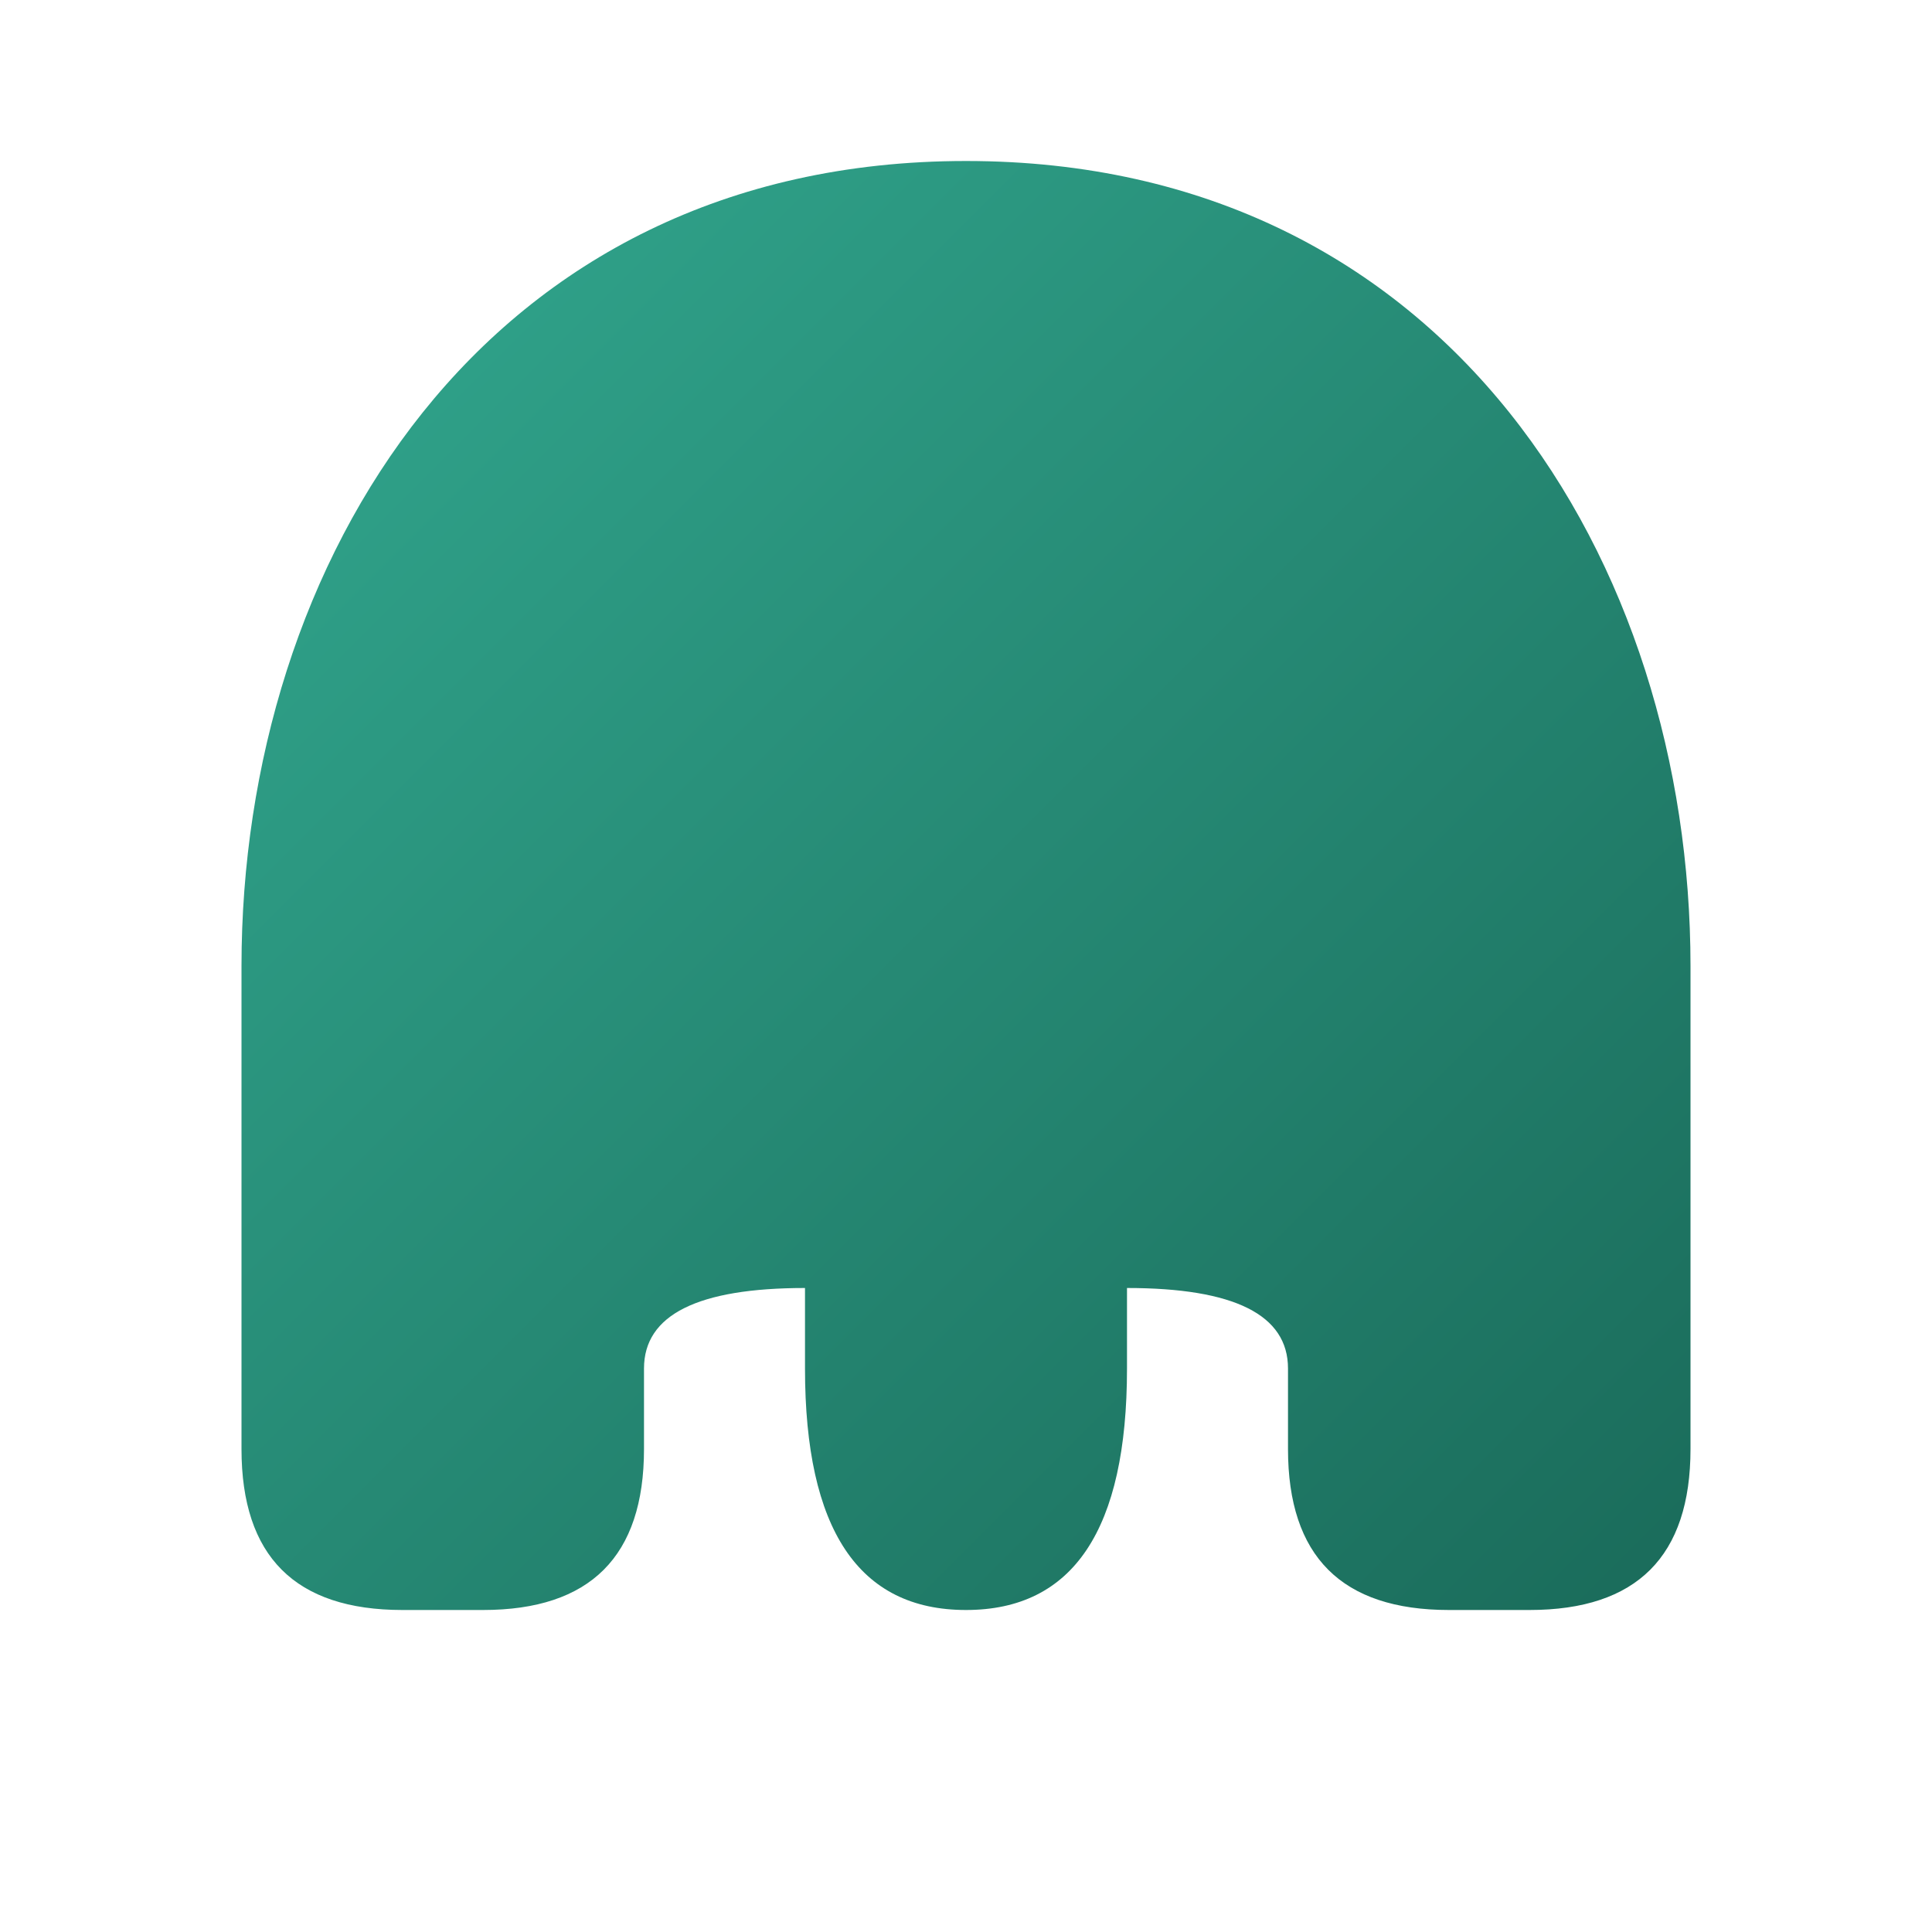
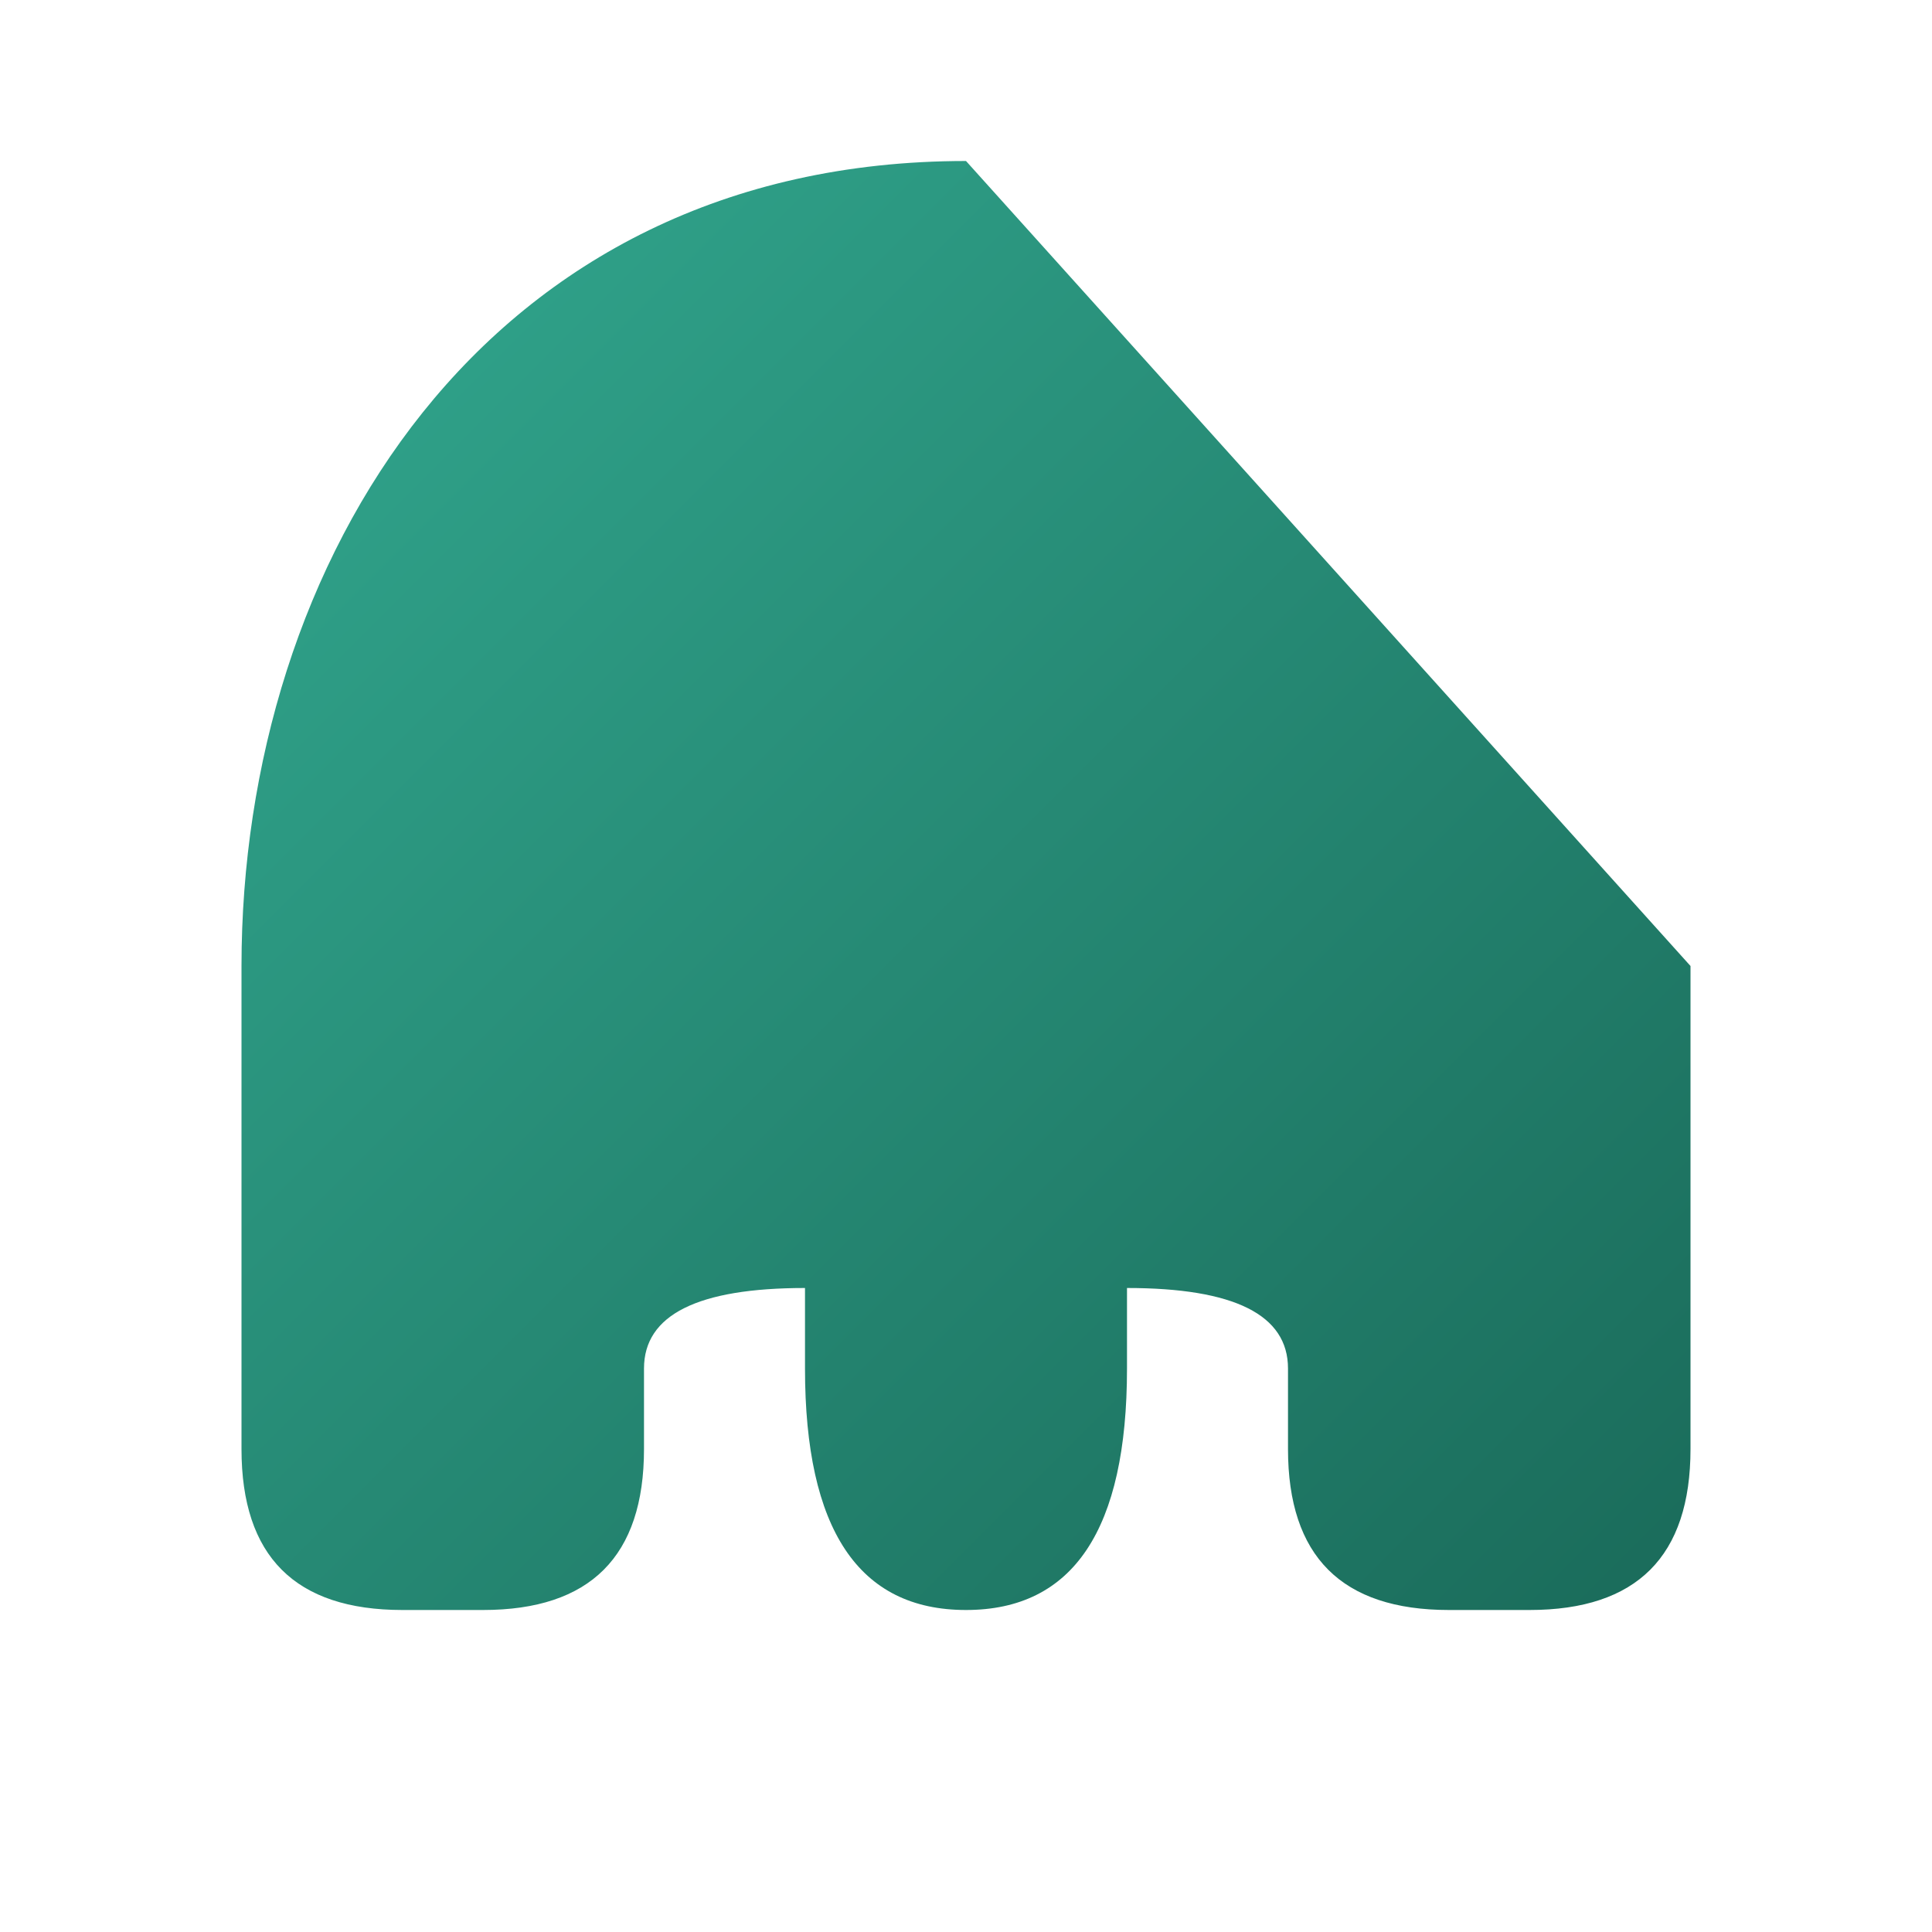
<svg xmlns="http://www.w3.org/2000/svg" viewBox="0 0 120 120">
  <defs>
    <linearGradient id="ghostGrad" x1="0%" y1="0%" x2="100%" y2="100%">
      <stop offset="0%" style="stop-color:#32A88F;stop-opacity:1" />
      <stop offset="100%" style="stop-color:#1a6b5a;stop-opacity:1" />
    </linearGradient>
  </defs>
-   <path fill="url(#ghostGrad)" d="         M60 10         C30 10 15 35 15 60         L15 90         Q15 100 25 100         L30 100         Q40 100 40 90         L40 85         Q40 80 50 80         L50 85         Q50 100 60 100         L60 100         Q70 100 70 85         L70 80         Q80 80 80 85         L80 90         Q80 100 90 100         L95 100         Q105 100 105 90         L105 60         C105 35 90 10 60 10         Z     " />
+   <path fill="url(#ghostGrad)" d="         M60 10         C30 10 15 35 15 60         L15 90         Q15 100 25 100         L30 100         Q40 100 40 90         L40 85         Q40 80 50 80         L50 85         Q50 100 60 100         L60 100         Q70 100 70 85         L70 80         Q80 80 80 85         L80 90         Q80 100 90 100         L95 100         Q105 100 105 90         L105 60         Z     " />
</svg>